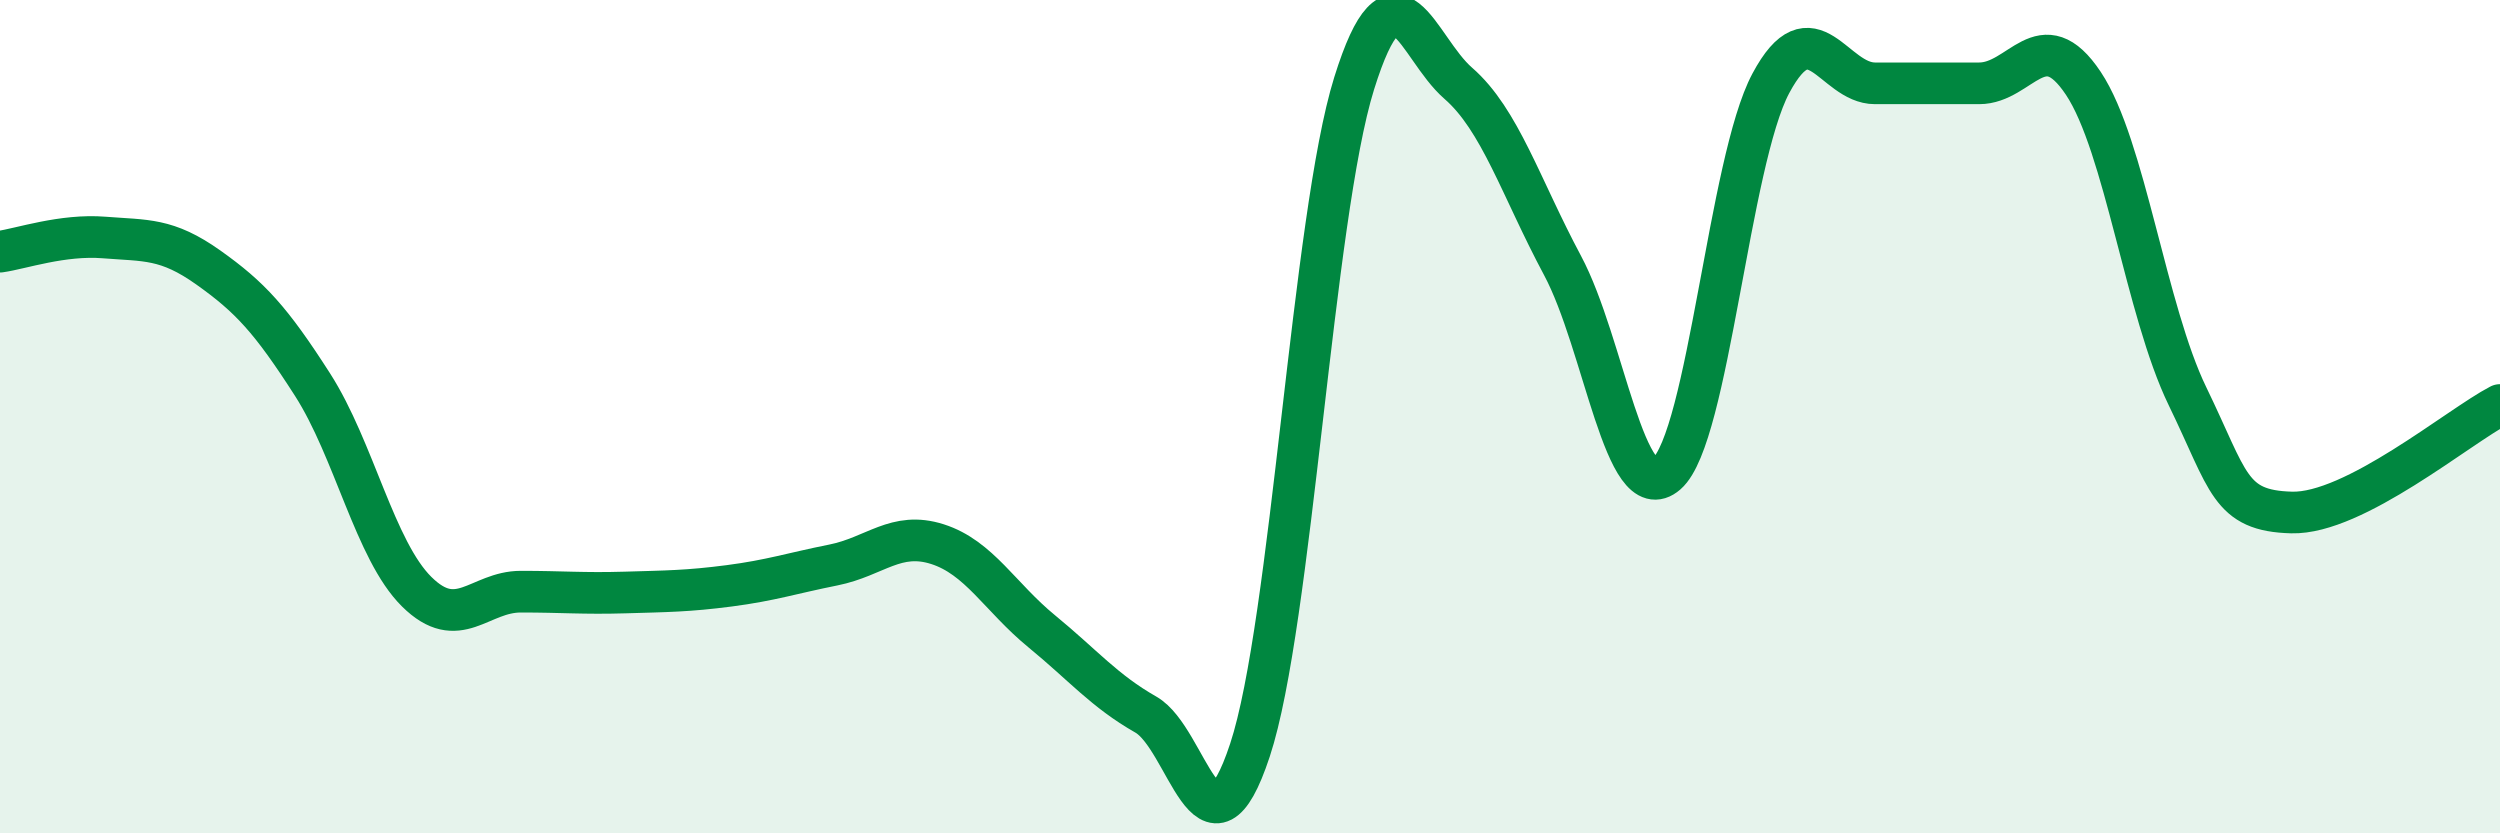
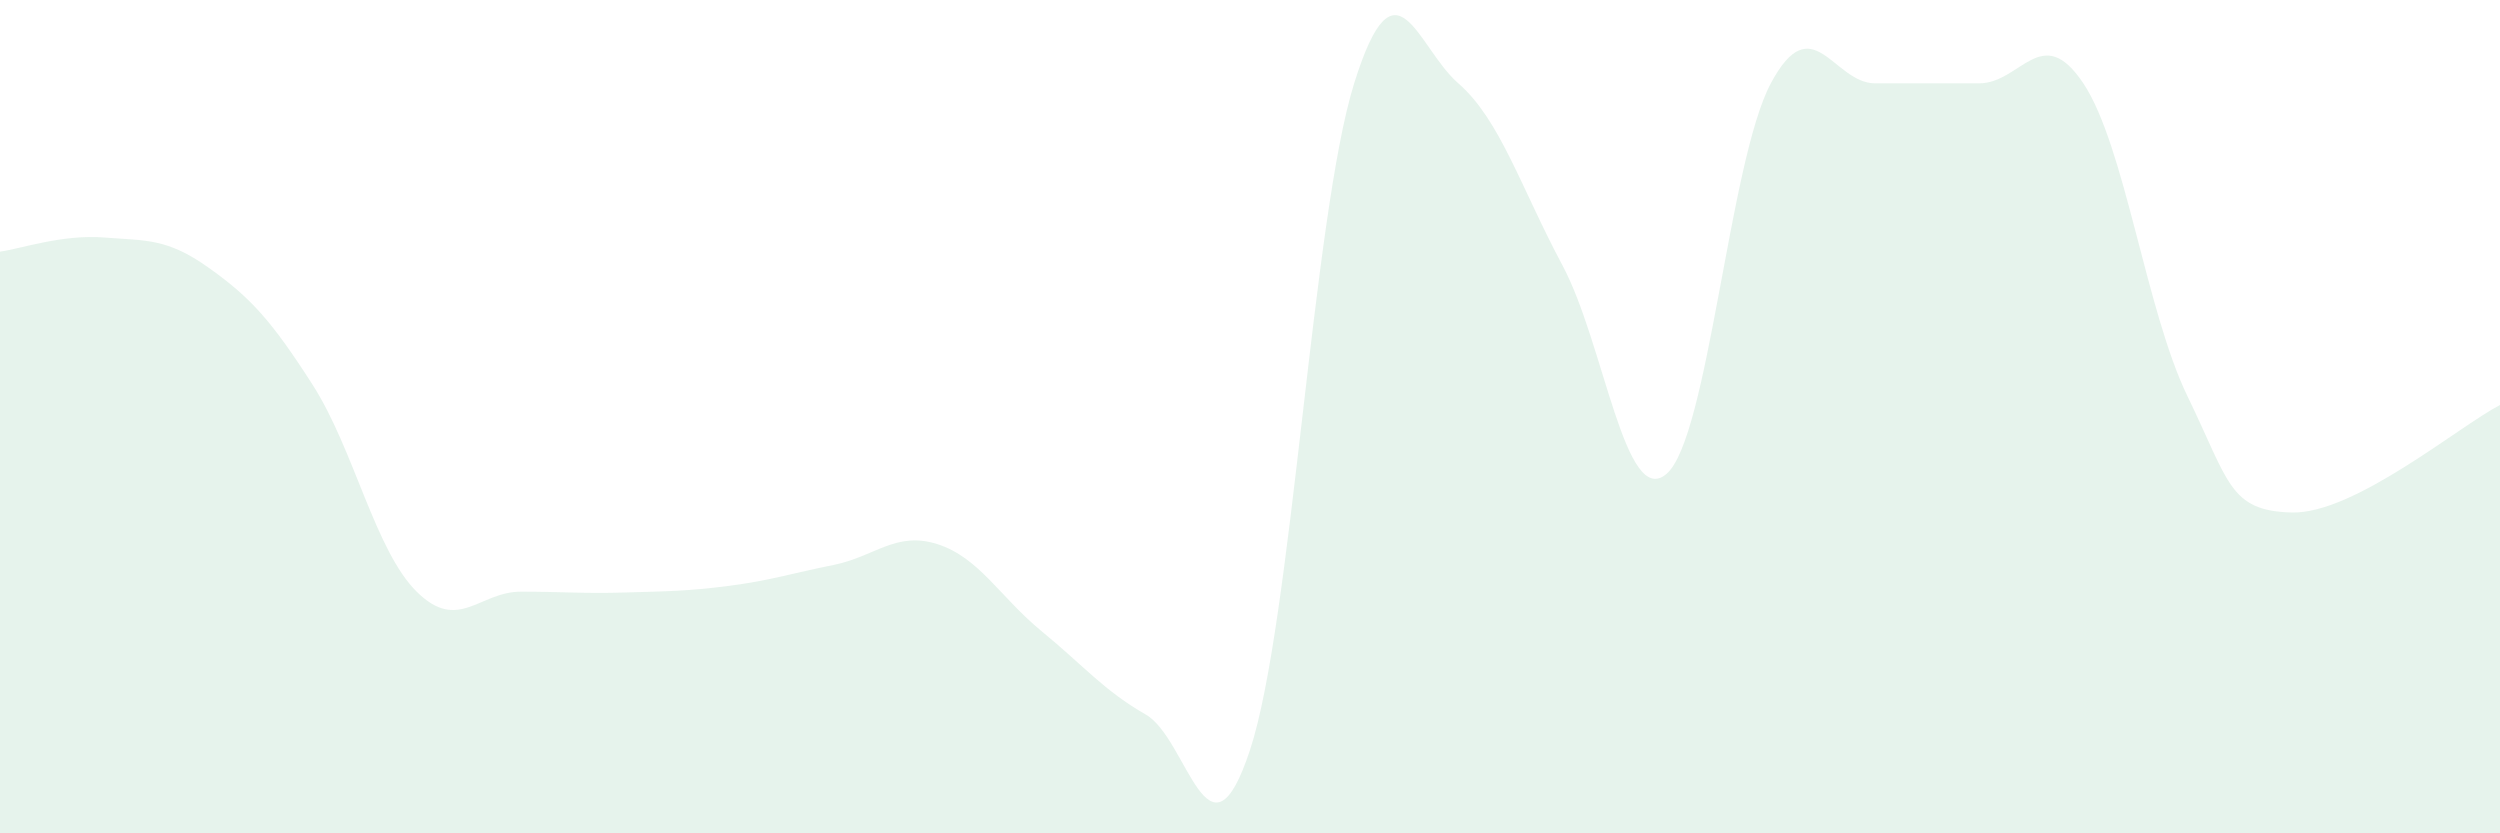
<svg xmlns="http://www.w3.org/2000/svg" width="60" height="20" viewBox="0 0 60 20">
  <path d="M 0,6.04 C 0.5,5.97 1.5,5.62 2.5,5.7 C 3.5,5.78 4,5.71 5,6.42 C 6,7.13 6.5,7.67 7.5,9.23 C 8.5,10.79 9,13.21 10,14.2 C 11,15.19 11.5,14.2 12.5,14.2 C 13.5,14.2 14,14.25 15,14.22 C 16,14.19 16.5,14.19 17.5,14.06 C 18.5,13.93 19,13.76 20,13.56 C 21,13.36 21.5,12.74 22.5,13.06 C 23.5,13.38 24,14.33 25,15.15 C 26,15.97 26.5,16.58 27.5,17.15 C 28.5,17.72 29,21.03 30,18 C 31,14.97 31.5,5.2 32.5,2 C 33.5,-1.2 34,1.13 35,2 C 36,2.87 36.5,4.5 37.5,6.37 C 38.5,8.24 39,12.24 40,11.37 C 41,10.5 41.5,3.87 42.5,2 C 43.5,0.13 44,2 45,2 C 46,2 46.5,2 47.5,2 C 48.5,2 49,0.5 50,2 C 51,3.5 51.5,7.45 52.5,9.51 C 53.5,11.57 53.5,12.26 55,12.3 C 56.5,12.34 59,10.24 60,9.72L60 20L0 20Z" fill="#008740" opacity="0.1" stroke-linecap="round" stroke-linejoin="round" />
-   <path d="M 0,6.04 C 0.5,5.97 1.5,5.62 2.5,5.7 C 3.5,5.78 4,5.71 5,6.42 C 6,7.13 6.5,7.67 7.5,9.23 C 8.5,10.79 9,13.21 10,14.2 C 11,15.19 11.5,14.2 12.5,14.2 C 13.5,14.2 14,14.25 15,14.22 C 16,14.19 16.5,14.19 17.5,14.06 C 18.5,13.93 19,13.76 20,13.56 C 21,13.36 21.5,12.74 22.5,13.06 C 23.5,13.38 24,14.33 25,15.15 C 26,15.97 26.5,16.58 27.5,17.15 C 28.5,17.72 29,21.03 30,18 C 31,14.97 31.5,5.2 32.5,2 C 33.5,-1.2 34,1.13 35,2 C 36,2.87 36.5,4.5 37.5,6.37 C 38.5,8.24 39,12.24 40,11.37 C 41,10.5 41.5,3.87 42.5,2 C 43.5,0.13 44,2 45,2 C 46,2 46.5,2 47.5,2 C 48.5,2 49,0.5 50,2 C 51,3.5 51.5,7.45 52.5,9.51 C 53.5,11.57 53.5,12.26 55,12.3 C 56.5,12.34 59,10.24 60,9.72" stroke="#008740" stroke-width="1" fill="none" stroke-linecap="round" stroke-linejoin="round" />
</svg>